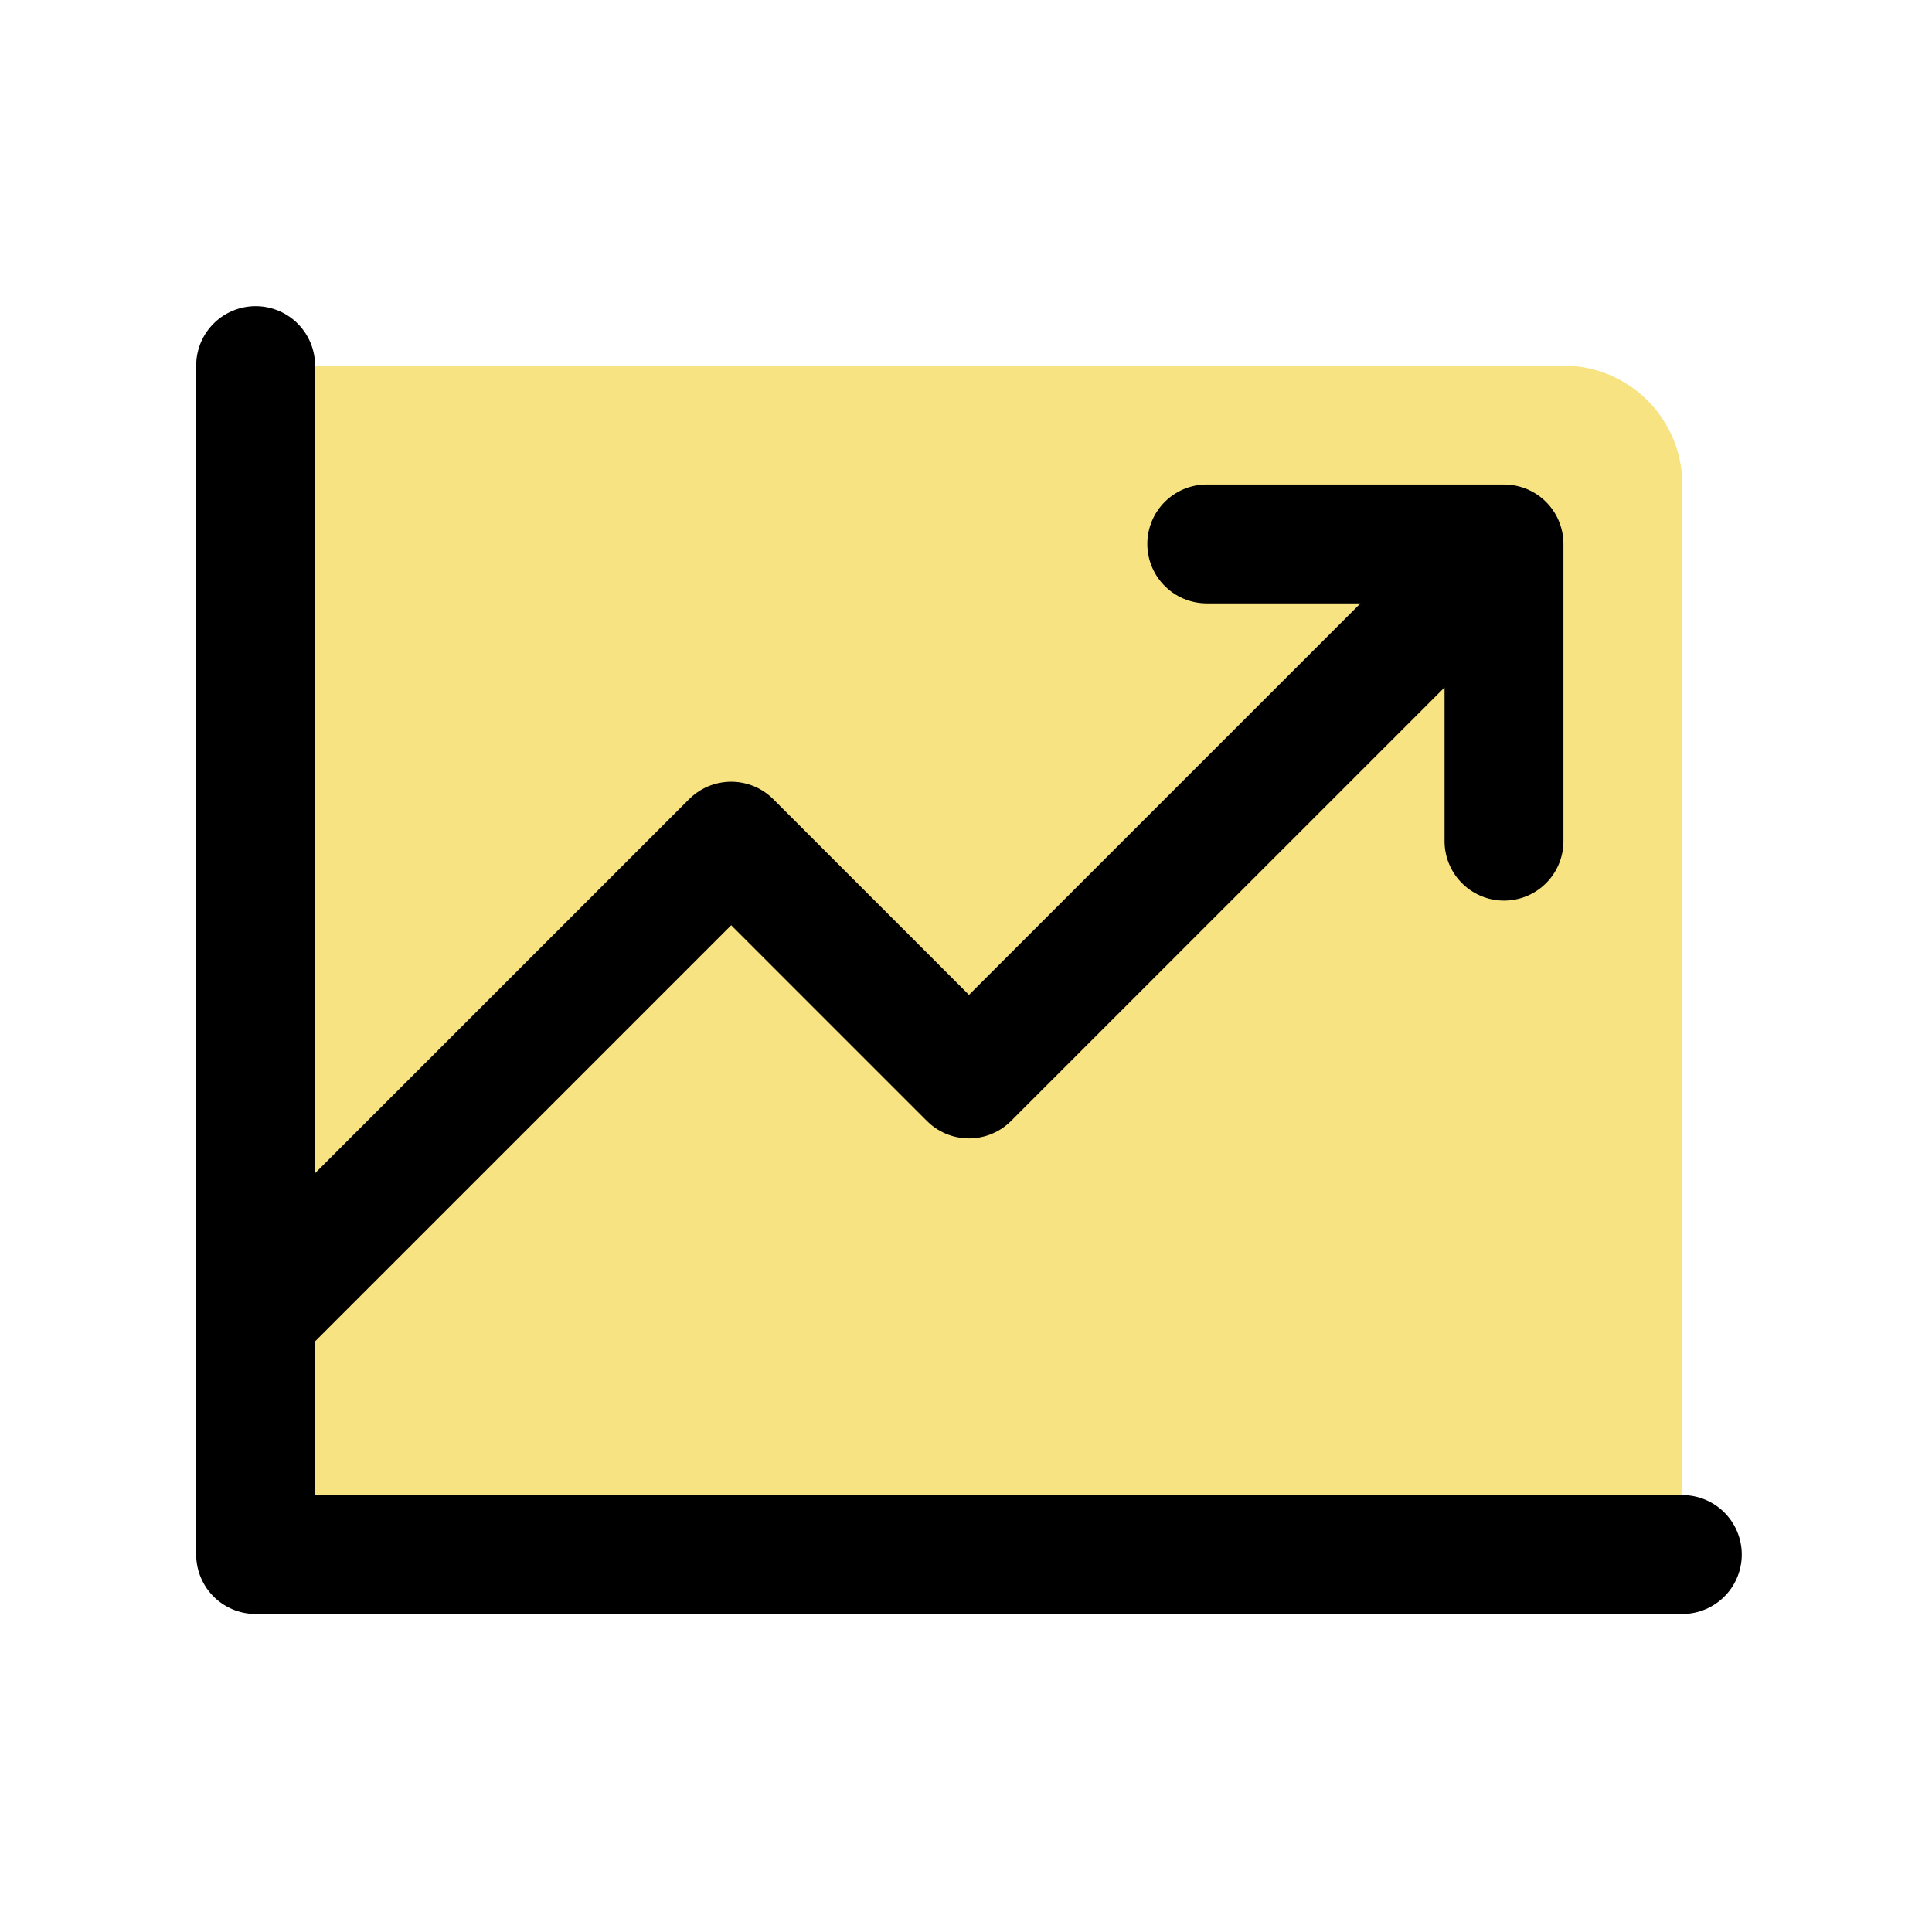
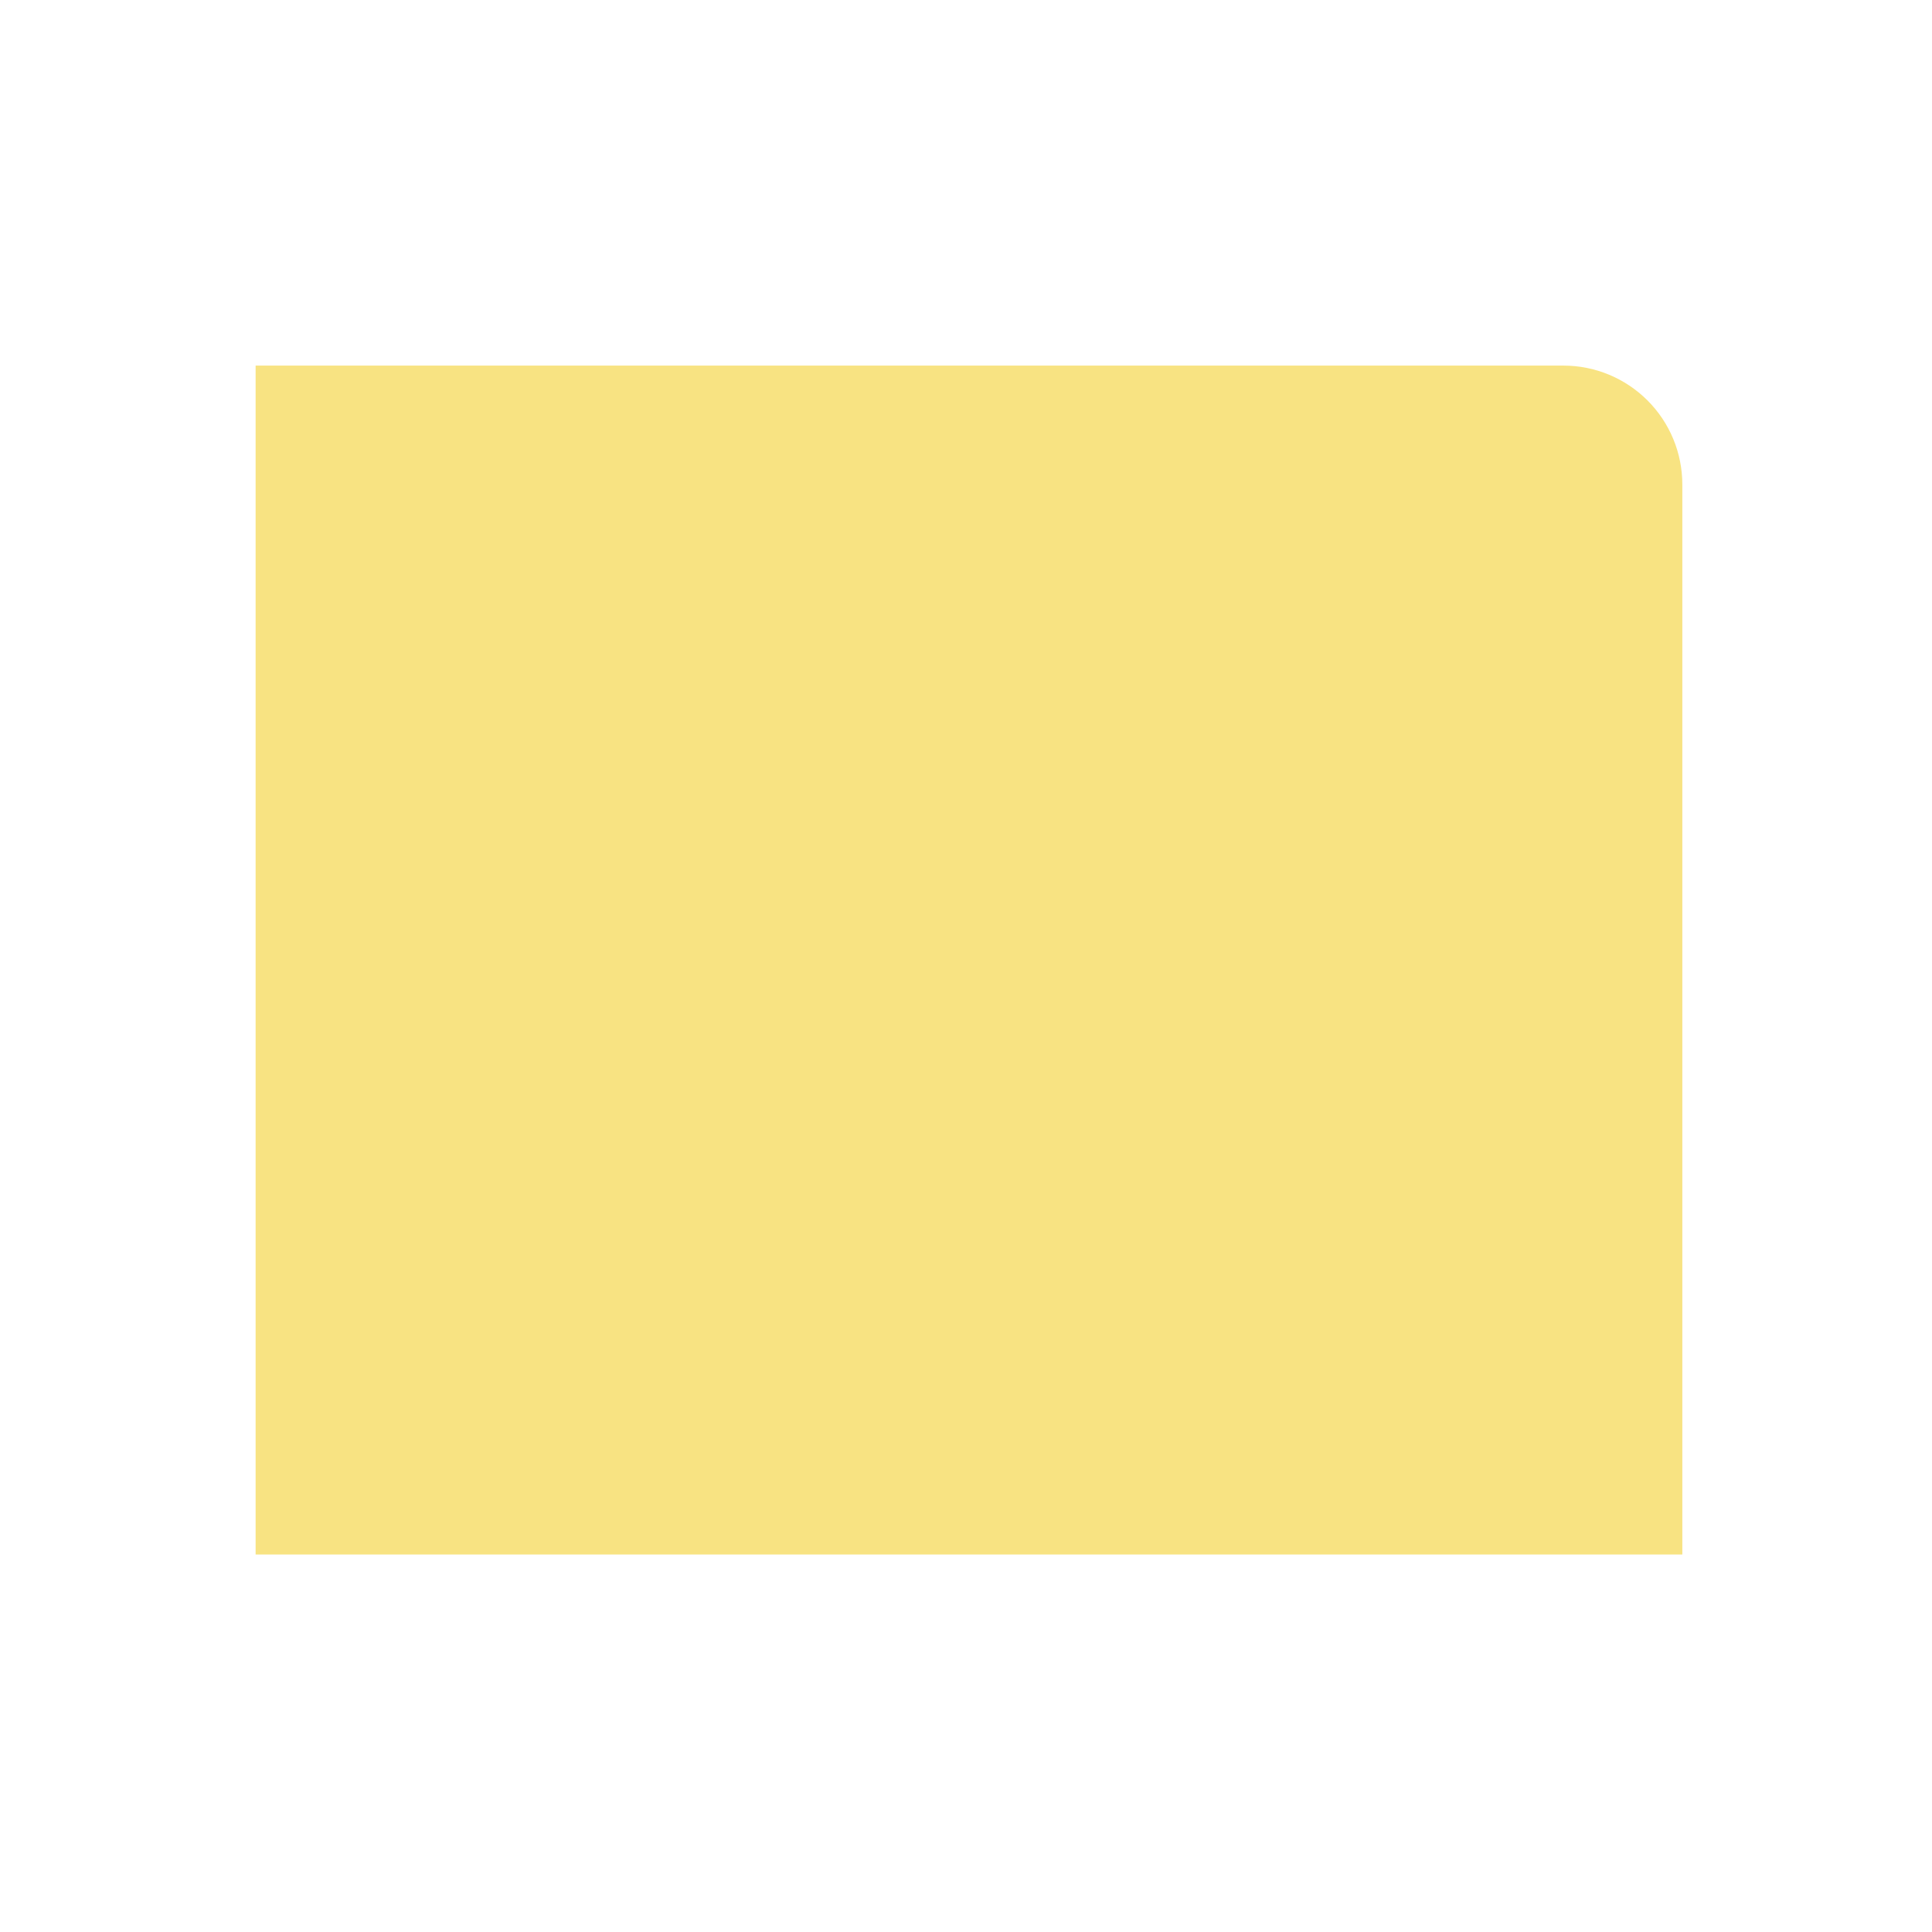
<svg xmlns="http://www.w3.org/2000/svg" width="65" height="65" viewBox="0 0 65 65" fill="none">
  <g clip-path="url(#clip0_18_2598)">
    <path d="M8.6 12.3H52.6C53.661 12.3 54.678 12.722 55.428 13.472C56.179 14.222 56.6 15.239 56.6 16.3V52.3H8.6V12.3Z" fill="#F8E382" />
-     <path d="M56.6 52.3H8.6V12.3M50.6 18.3L32.6 36.3L24.6 28.3L8.6 44.3M50.6 18.3V28.3M50.6 18.3H40.6" stroke="black" stroke-width="4" stroke-linecap="round" stroke-linejoin="round" />
  </g>
  <defs>
    <clipPath id="clip0_18_2598">
      <rect width="64" height="64" fill="white" transform="translate(0.6 0.3)" />
    </clipPath>
  </defs>
</svg>